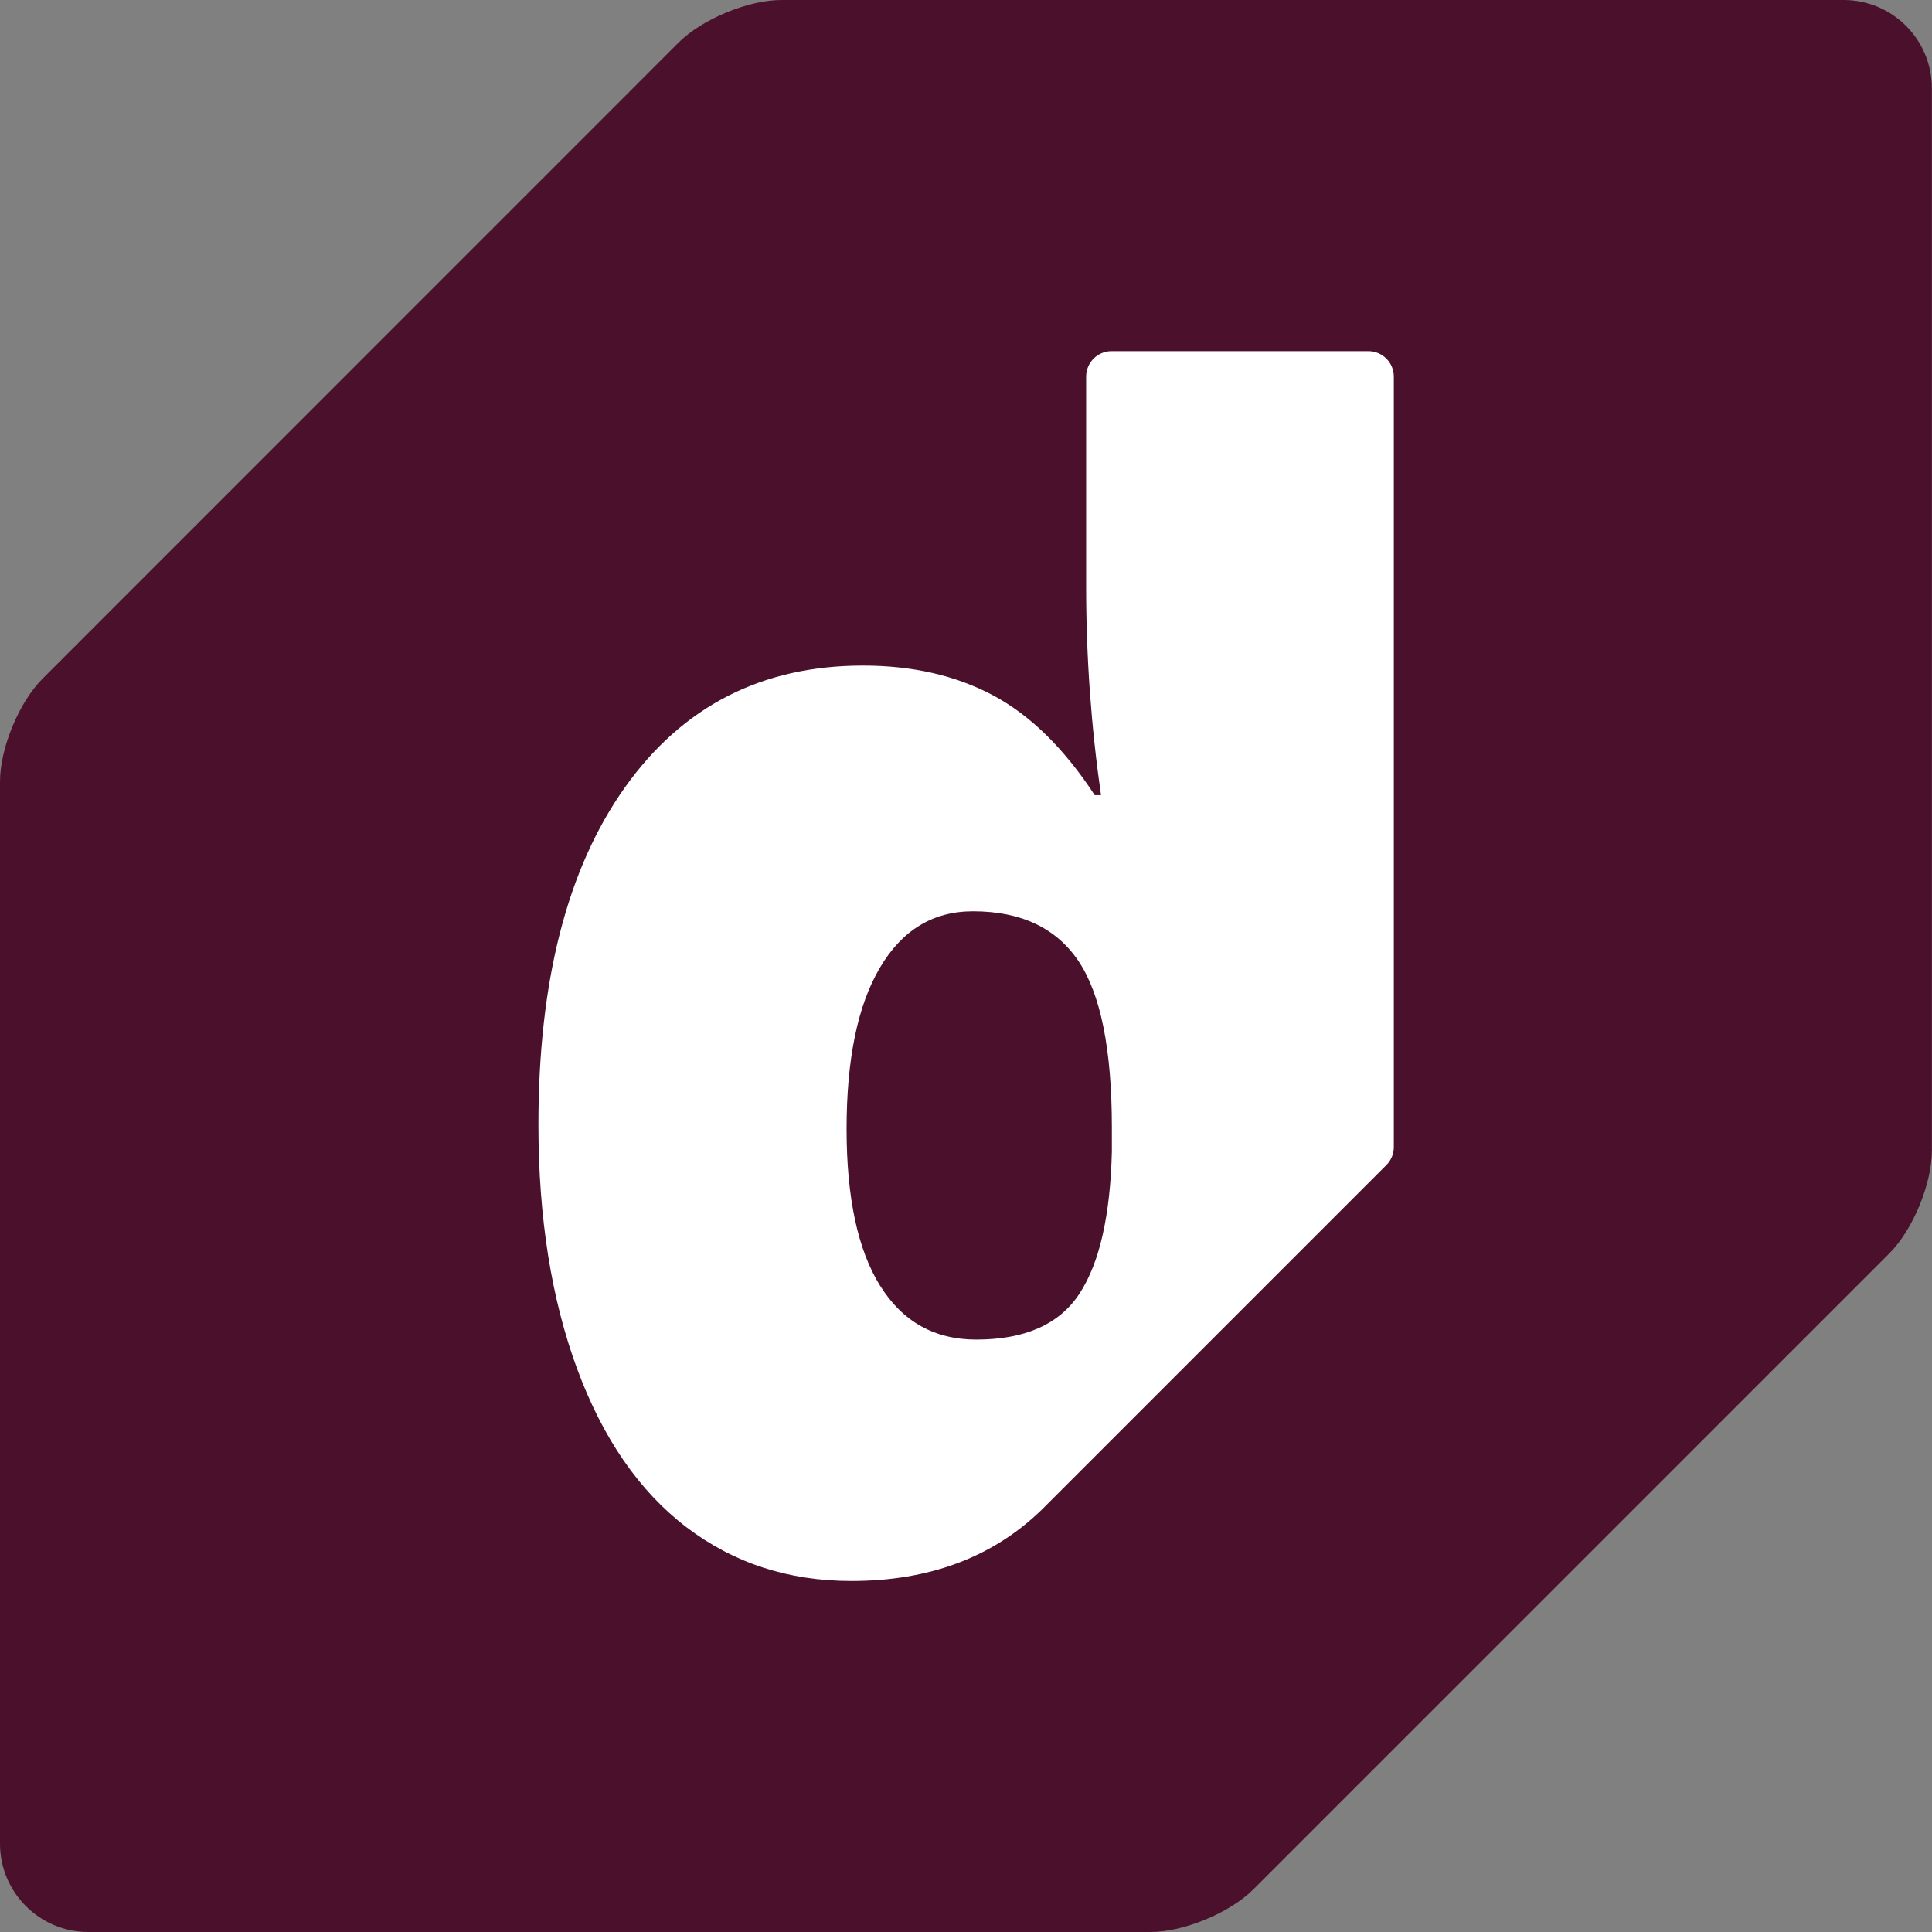
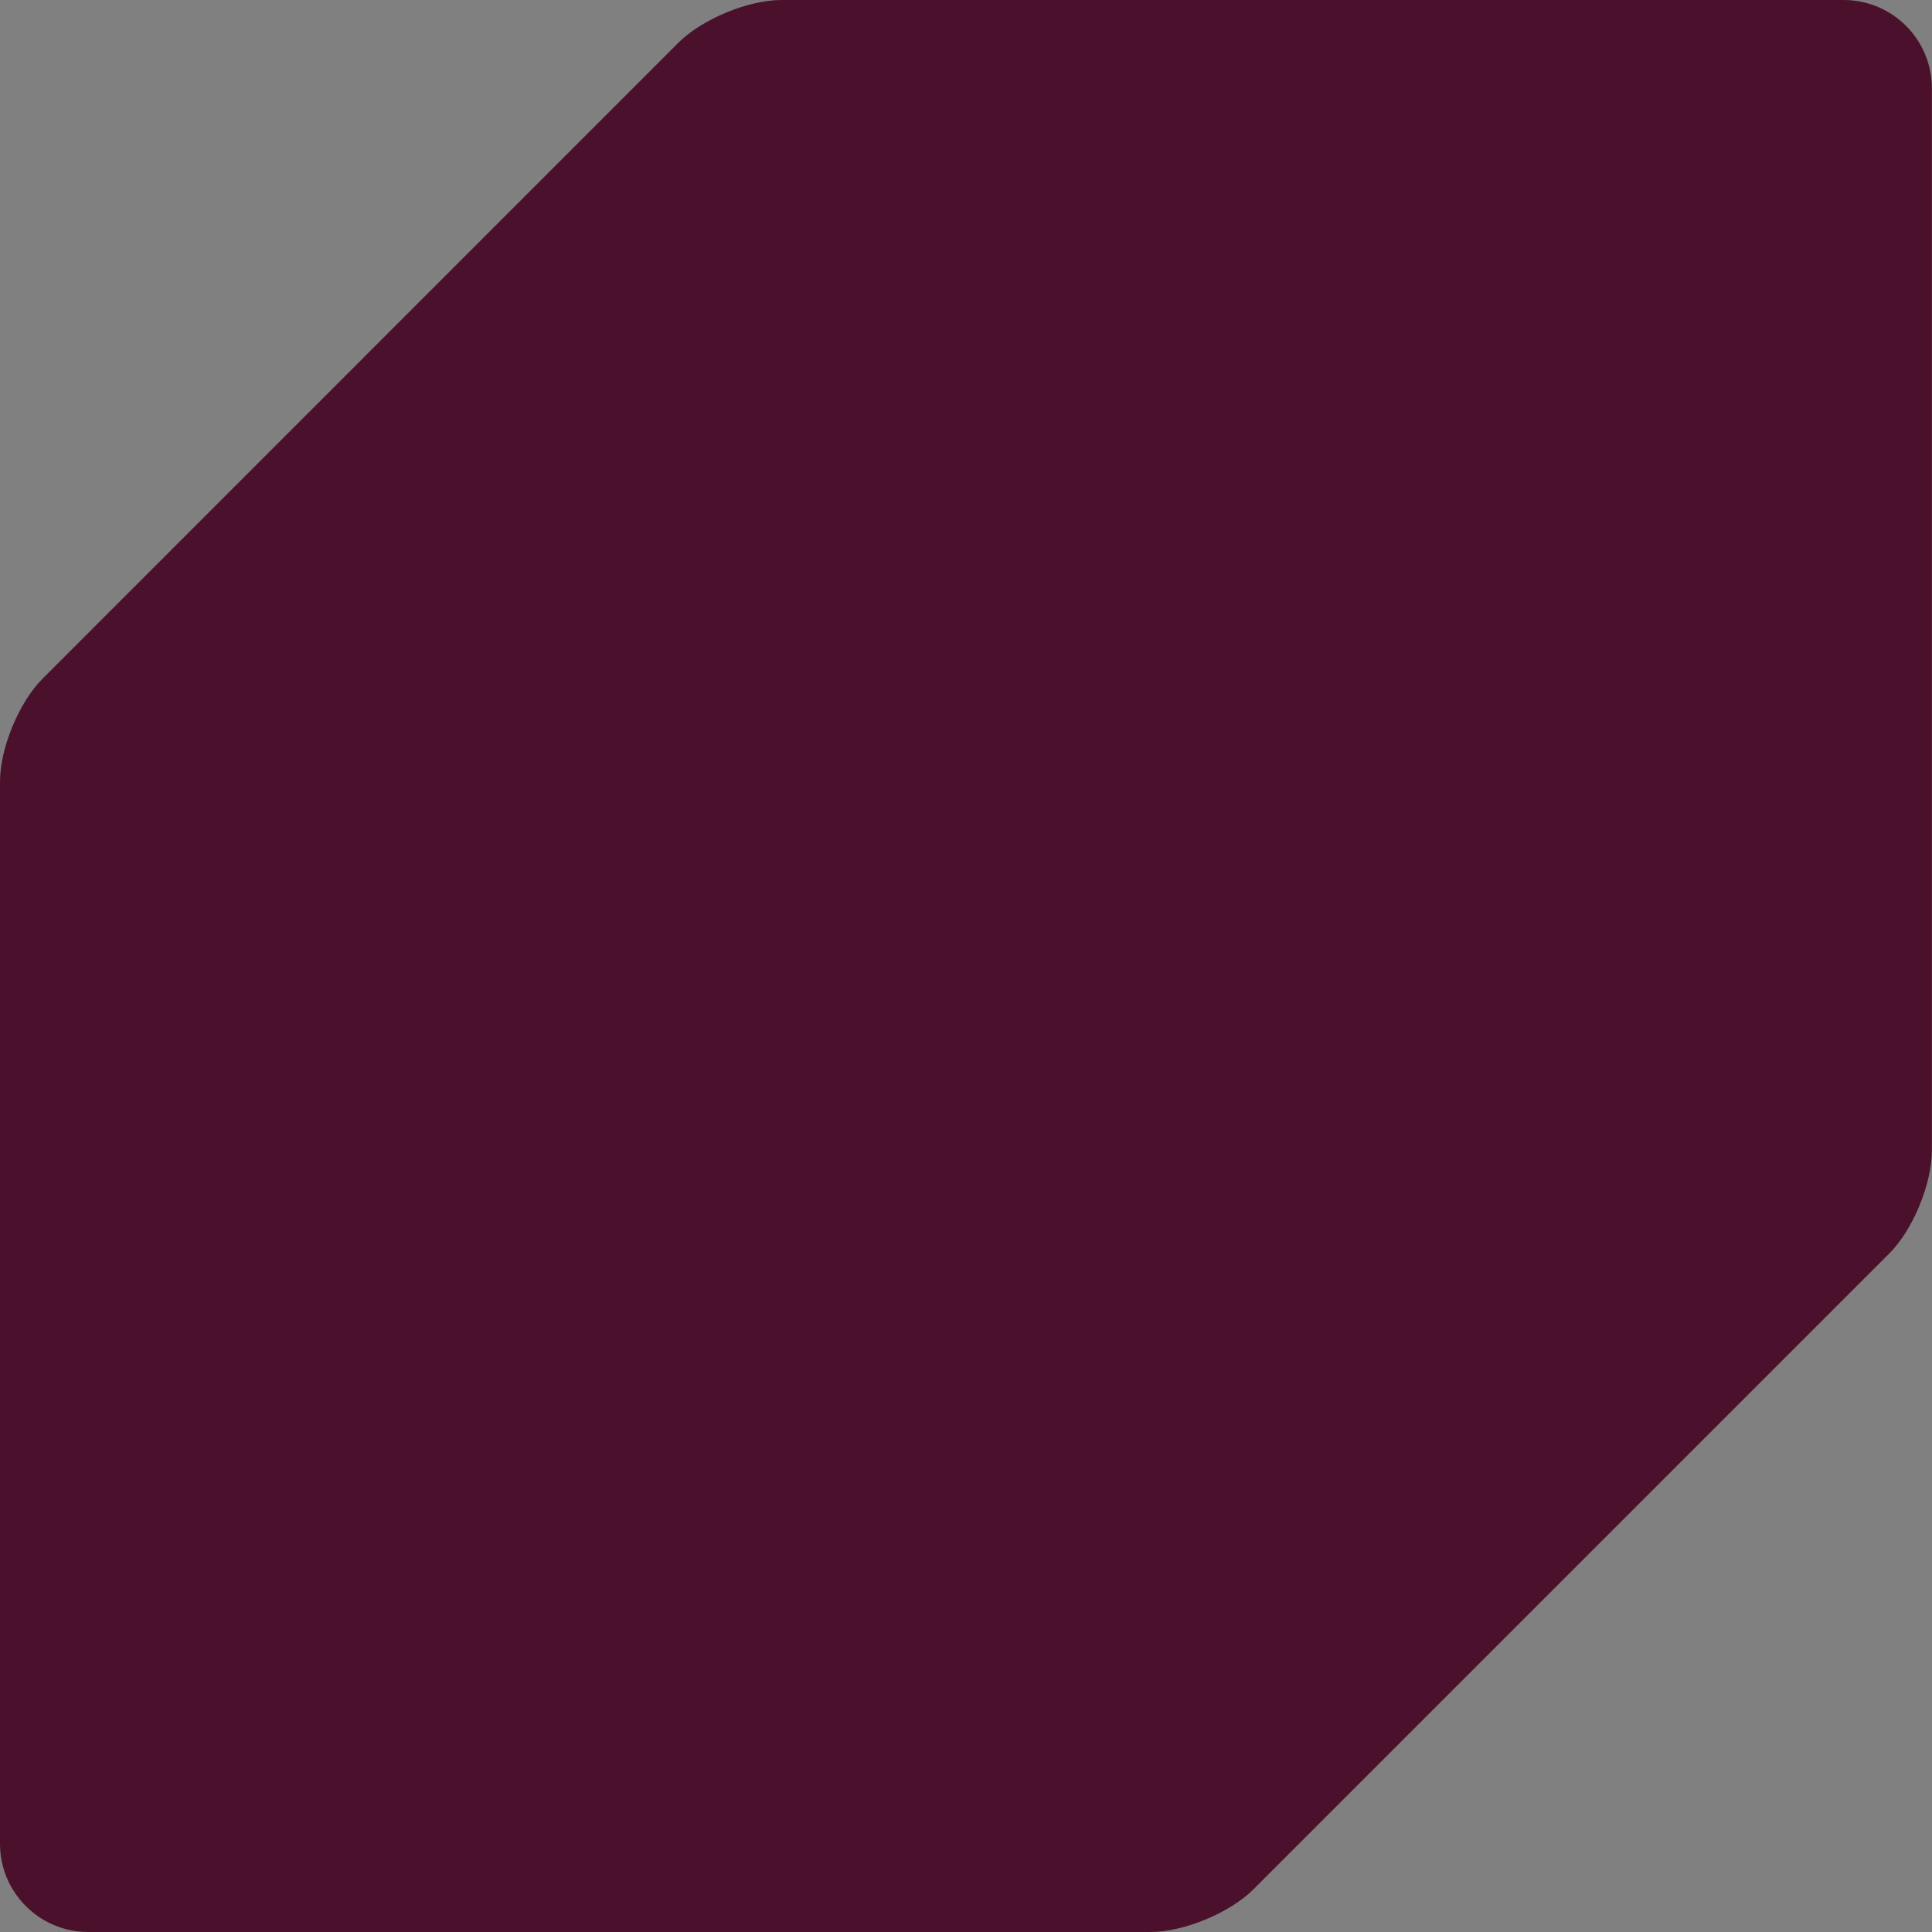
<svg xmlns="http://www.w3.org/2000/svg" id="Layer_1" data-name="Layer 1" viewBox="0 0 16 16">
  <rect x="0" y="0" width="16" height="16" fill="#808080" stroke="none" />
  <defs>
    <style>
      .cls-1 {
        fill: #fff;
      }

      .cls-2 {
        fill: #4b112c;
      }
    </style>
  </defs>
  <path class="cls-2" d="M15.269,0H6.471c-.275,0-.656,.158-.851,.352L.352,5.621c-.195,.195-.352,.576-.352,.851V15.269c0,.403,.327,.731,.731,.731H9.528c.275,0,.656-.158,.851-.352l5.268-5.268c.195-.195,.352-.576,.352-.851V.731c0-.404-.327-.731-.731-.731" />
-   <path class="cls-1" d="M9.206,2.908c-.116,0-.211,.094-.211,.211v1.747c0,.573,.041,1.146,.123,1.719h-.052c-.254-.388-.535-.663-.843-.827-.308-.164-.667-.246-1.076-.246-.836,0-1.493,.336-1.971,1.008-.478,.672-.717,1.603-.717,2.792,0,.771,.107,1.445,.32,2.023,.213,.577,.515,1.014,.905,1.312,.39,.297,.845,.446,1.367,.446,.644,0,1.169-.196,1.574-.588l.011-.011h0l.455-.455h0l2.39-2.39c.04-.04,.062-.093,.062-.149V3.119c0-.116-.094-.211-.211-.211h-2.125Zm-1.917,7.741c-.185-.297-.278-.73-.278-1.299,0-.577,.091-1.022,.275-1.334,.183-.312,.44-.469,.772-.469,.396,0,.687,.137,.872,.41,.185,.274,.278,.733,.278,1.38v.2c-.013,.53-.102,.922-.268,1.176-.166,.254-.451,.381-.856,.381-.345,0-.61-.149-.795-.446Z" />
</svg>